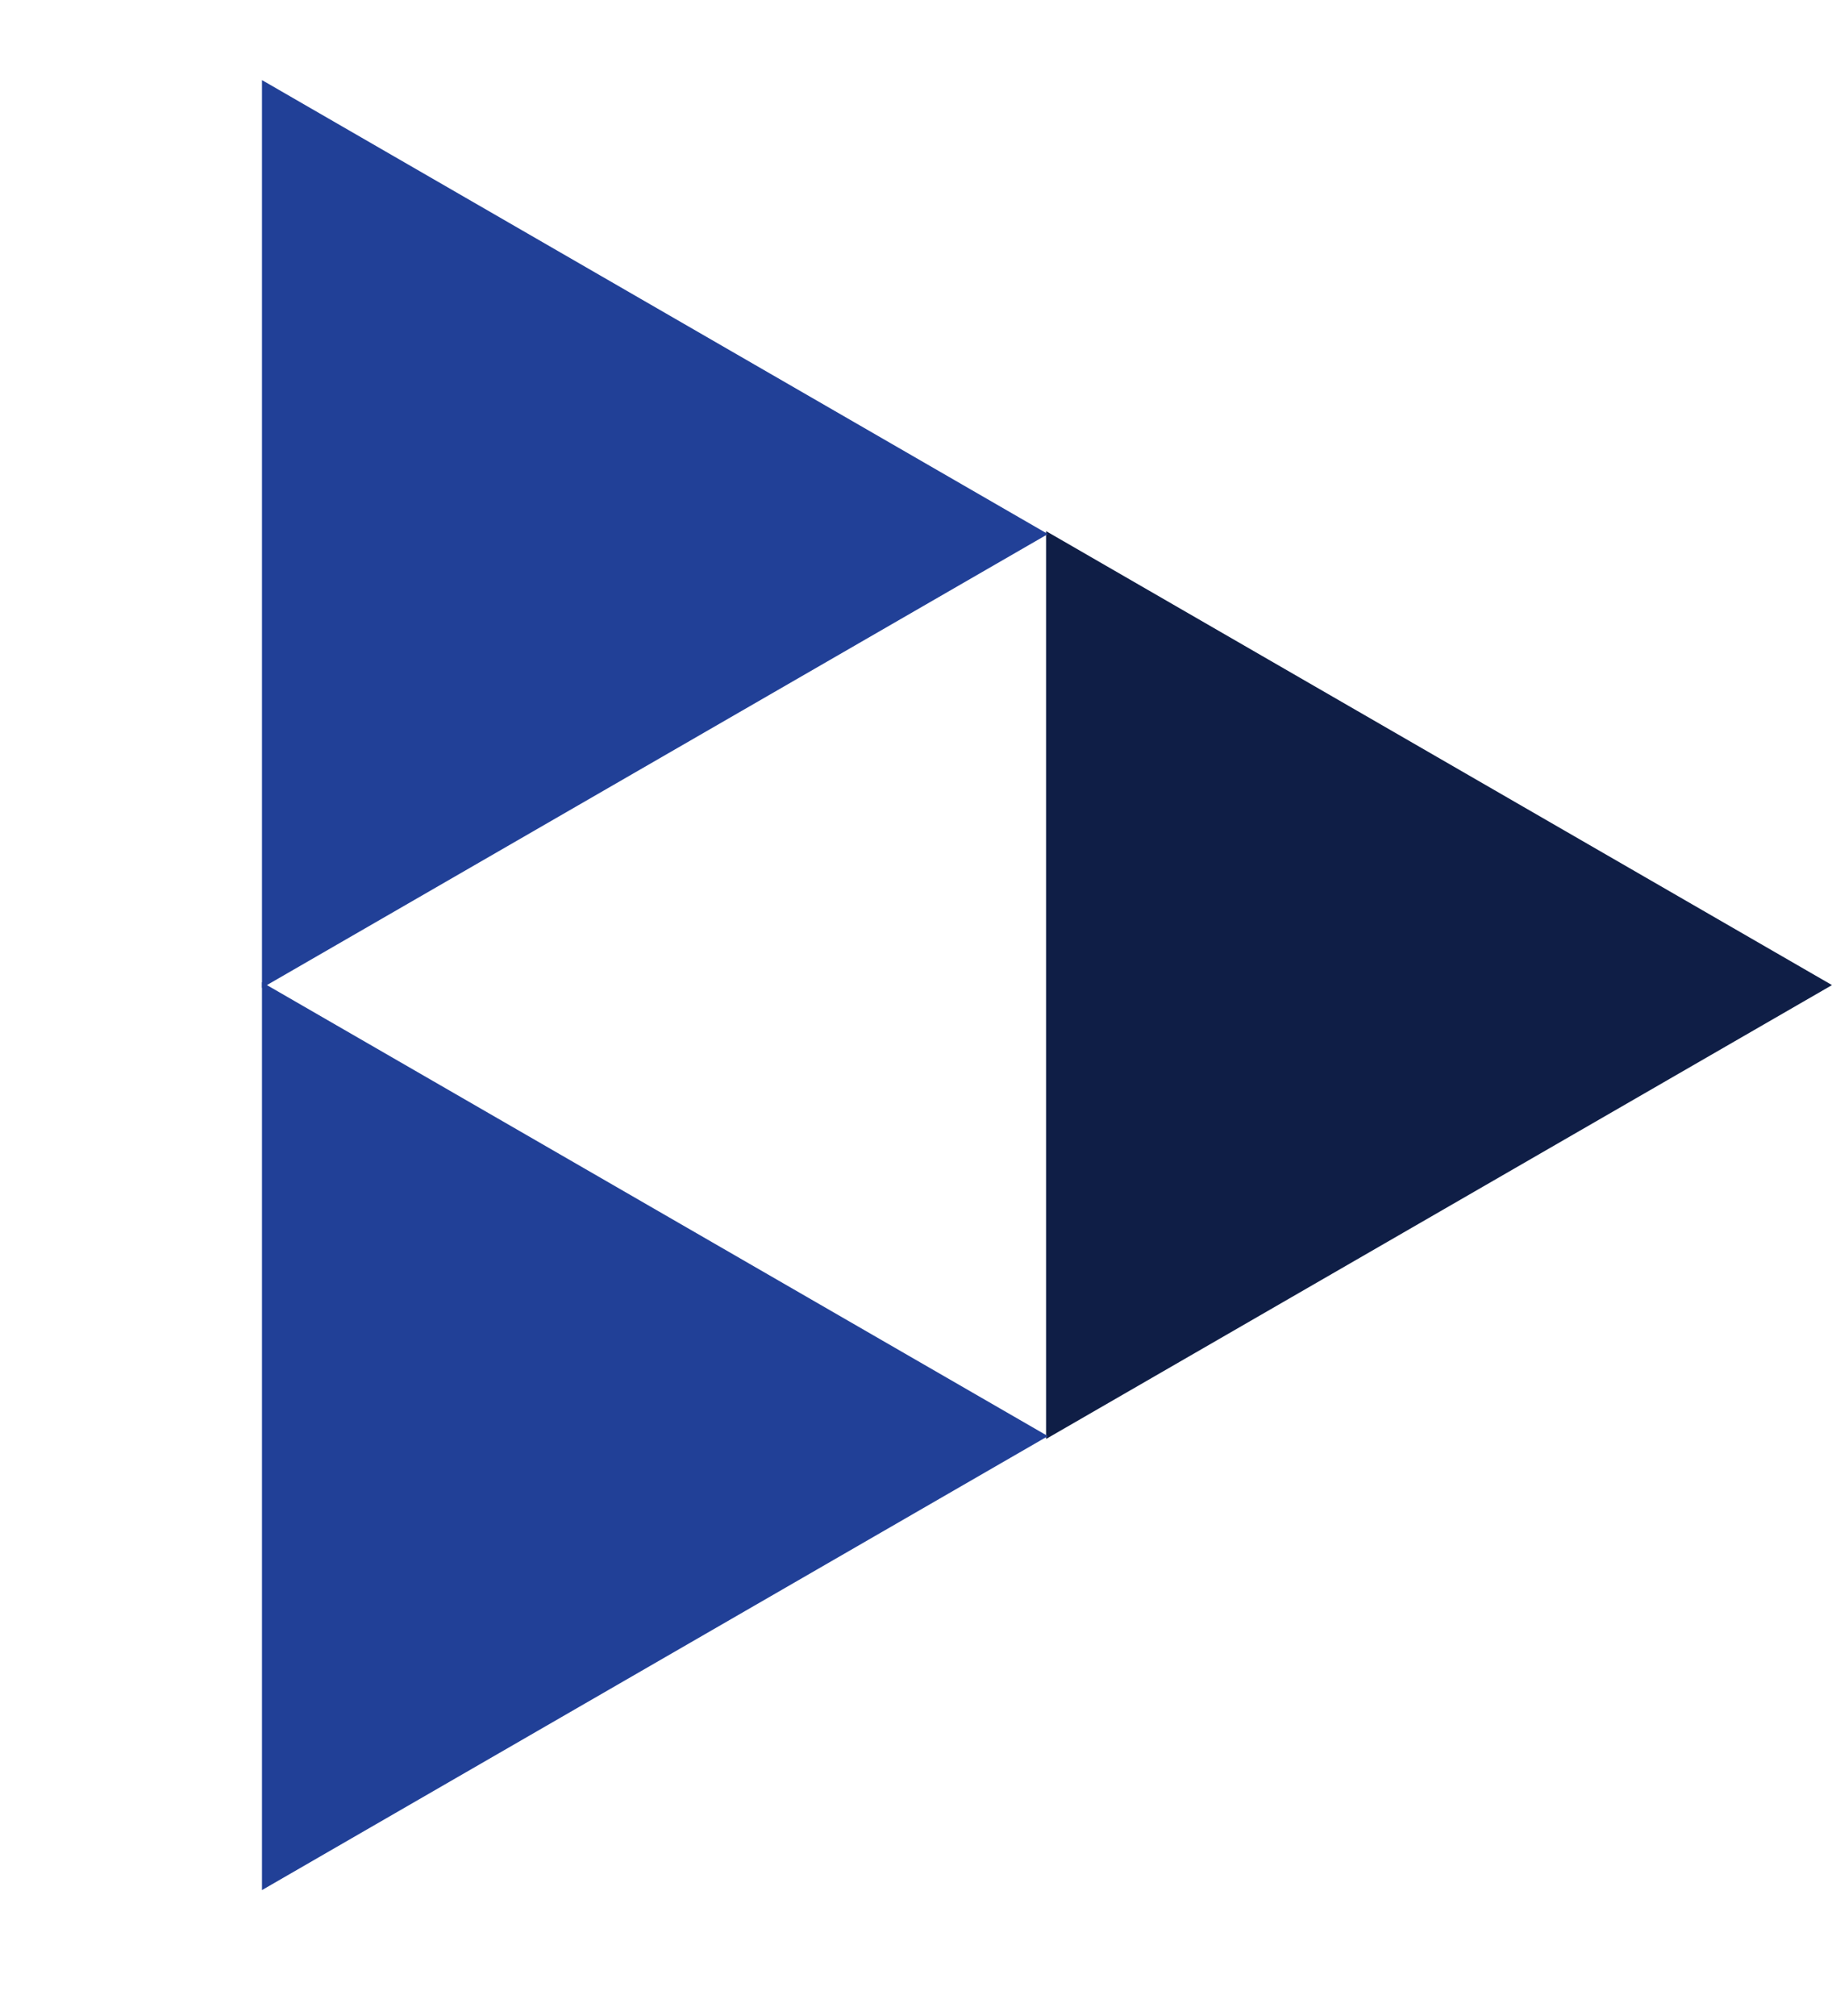
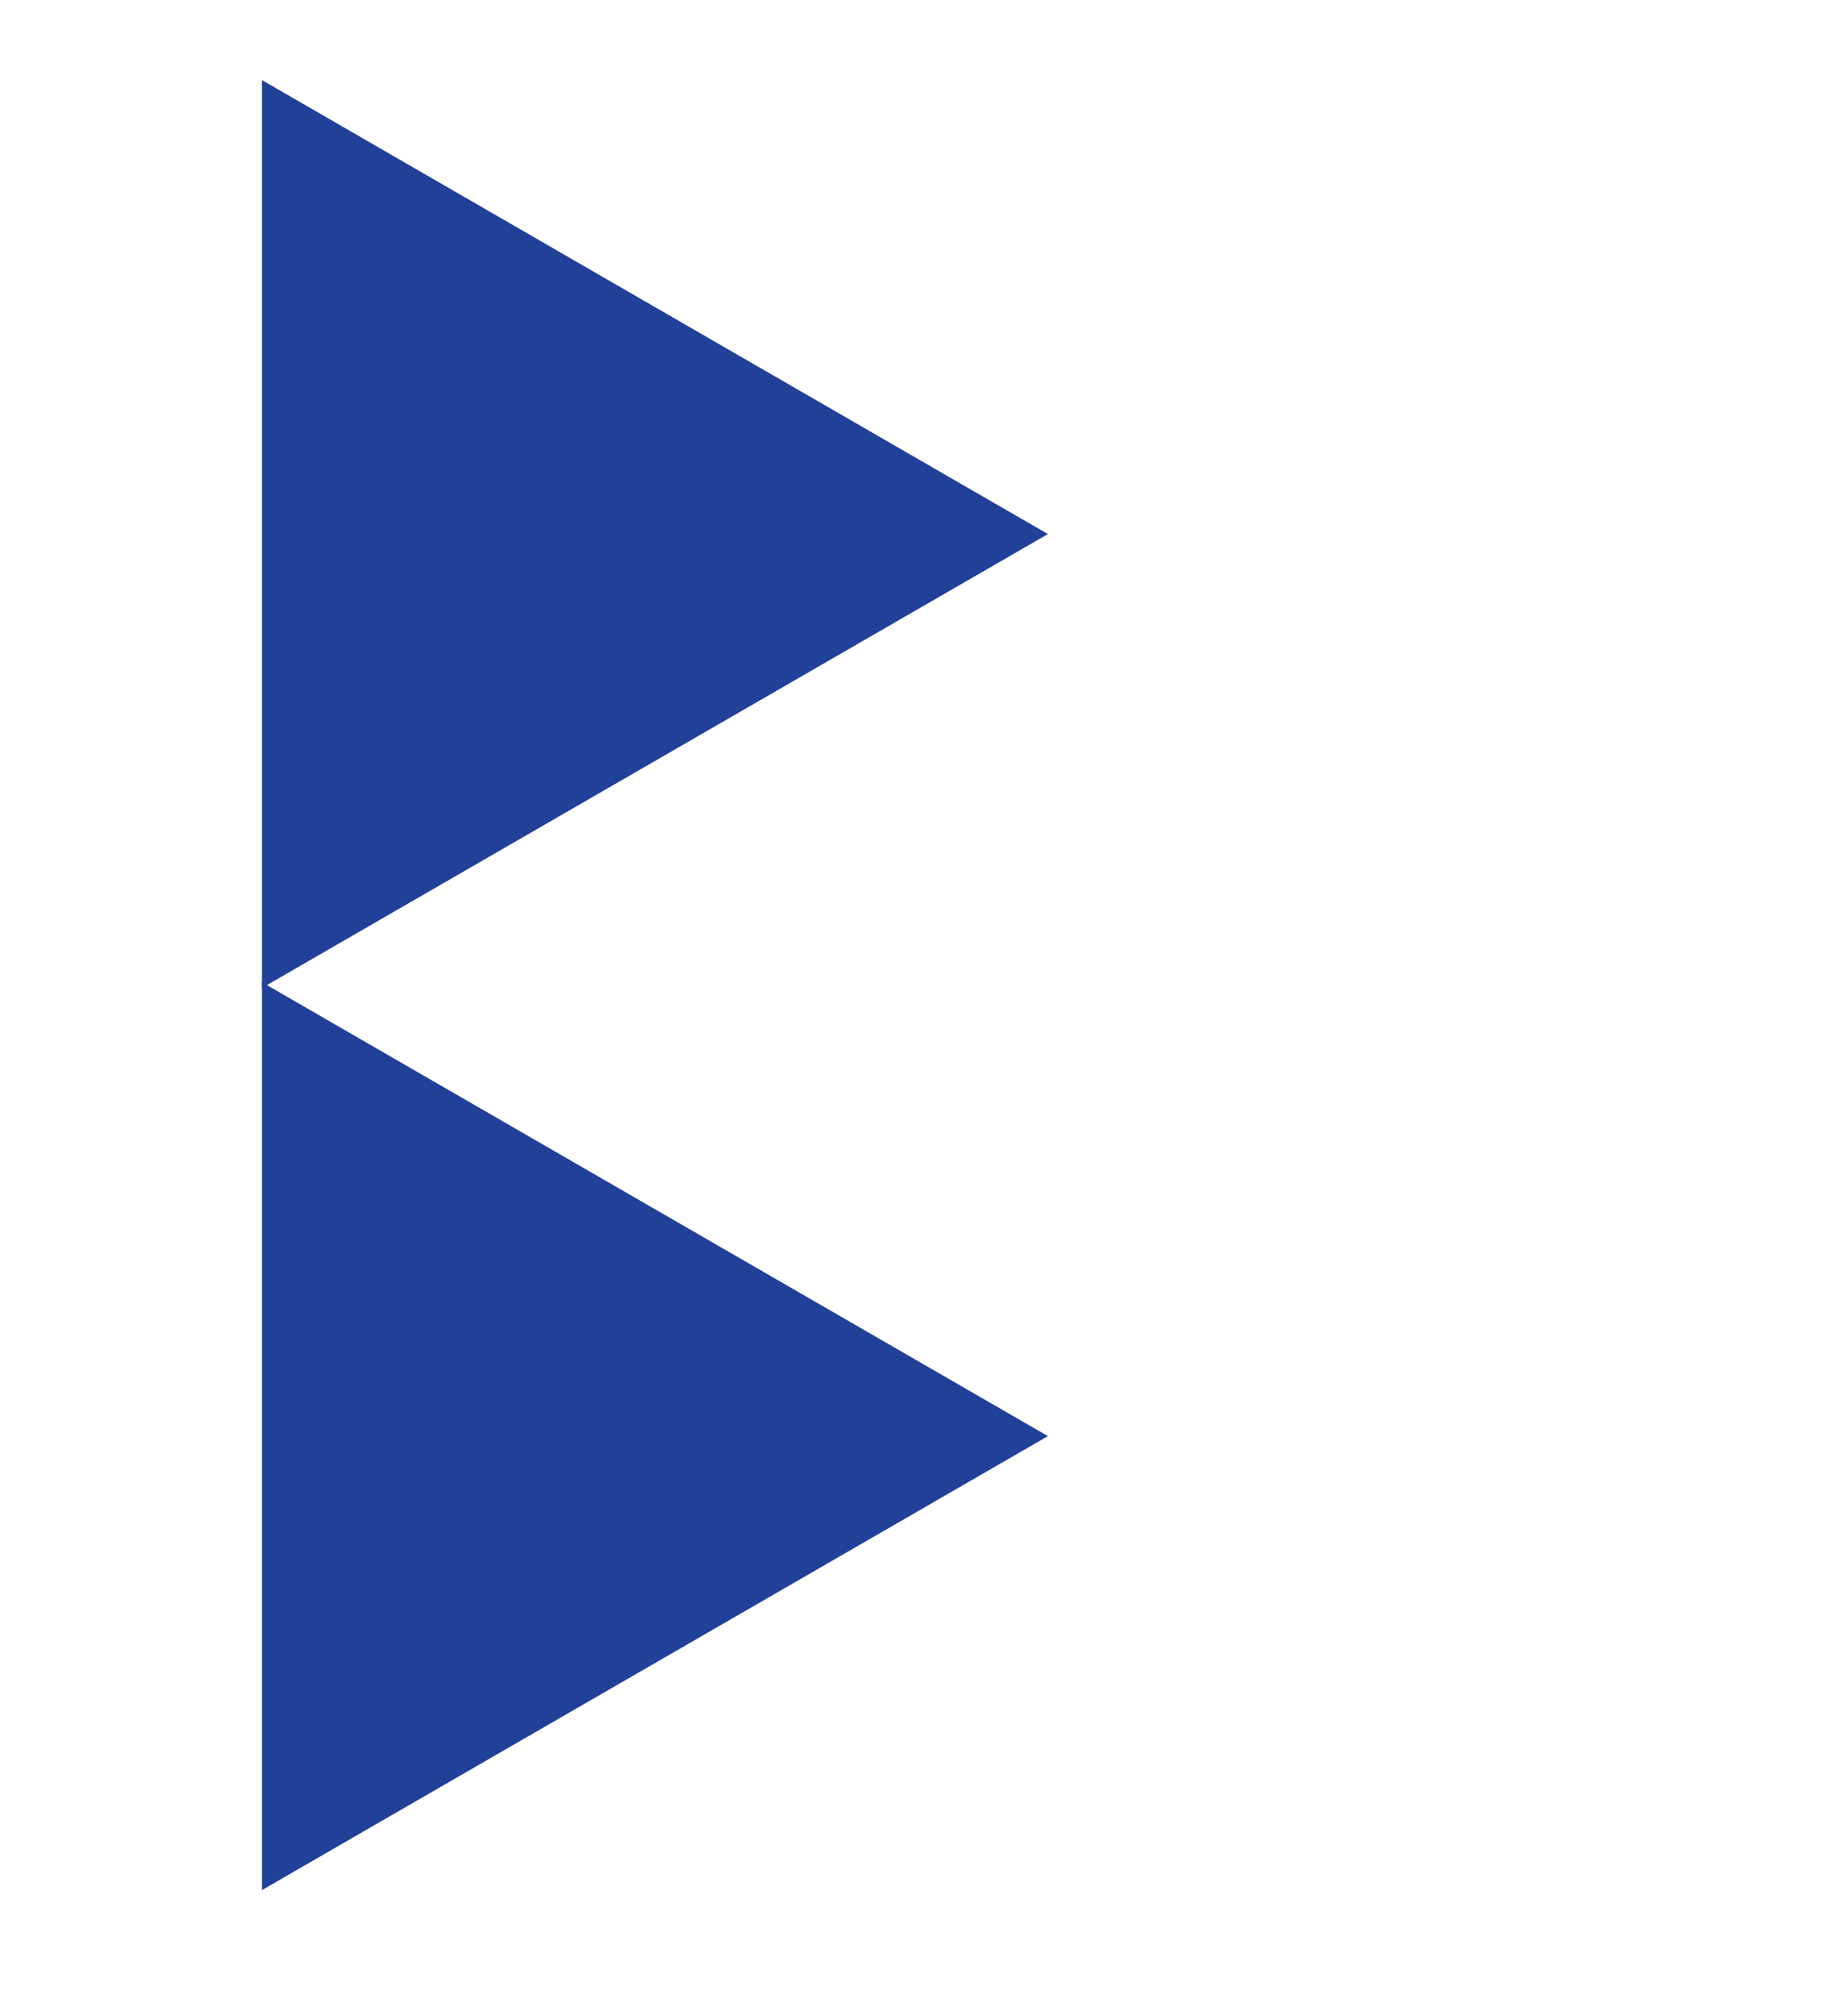
<svg xmlns="http://www.w3.org/2000/svg" width="20" height="22" viewBox="0 0 20 22" fill="none">
-   <path d="M20 10.75L11.42 5.796V15.703L20 10.75Z" fill="#0F1E46" />
  <path d="M11.44 5.828L2.86 0.874V10.781L11.44 5.828Z" fill="#214097" />
  <path d="M11.44 15.672L2.86 10.719V20.626L11.44 15.672Z" fill="#214097" />
</svg>